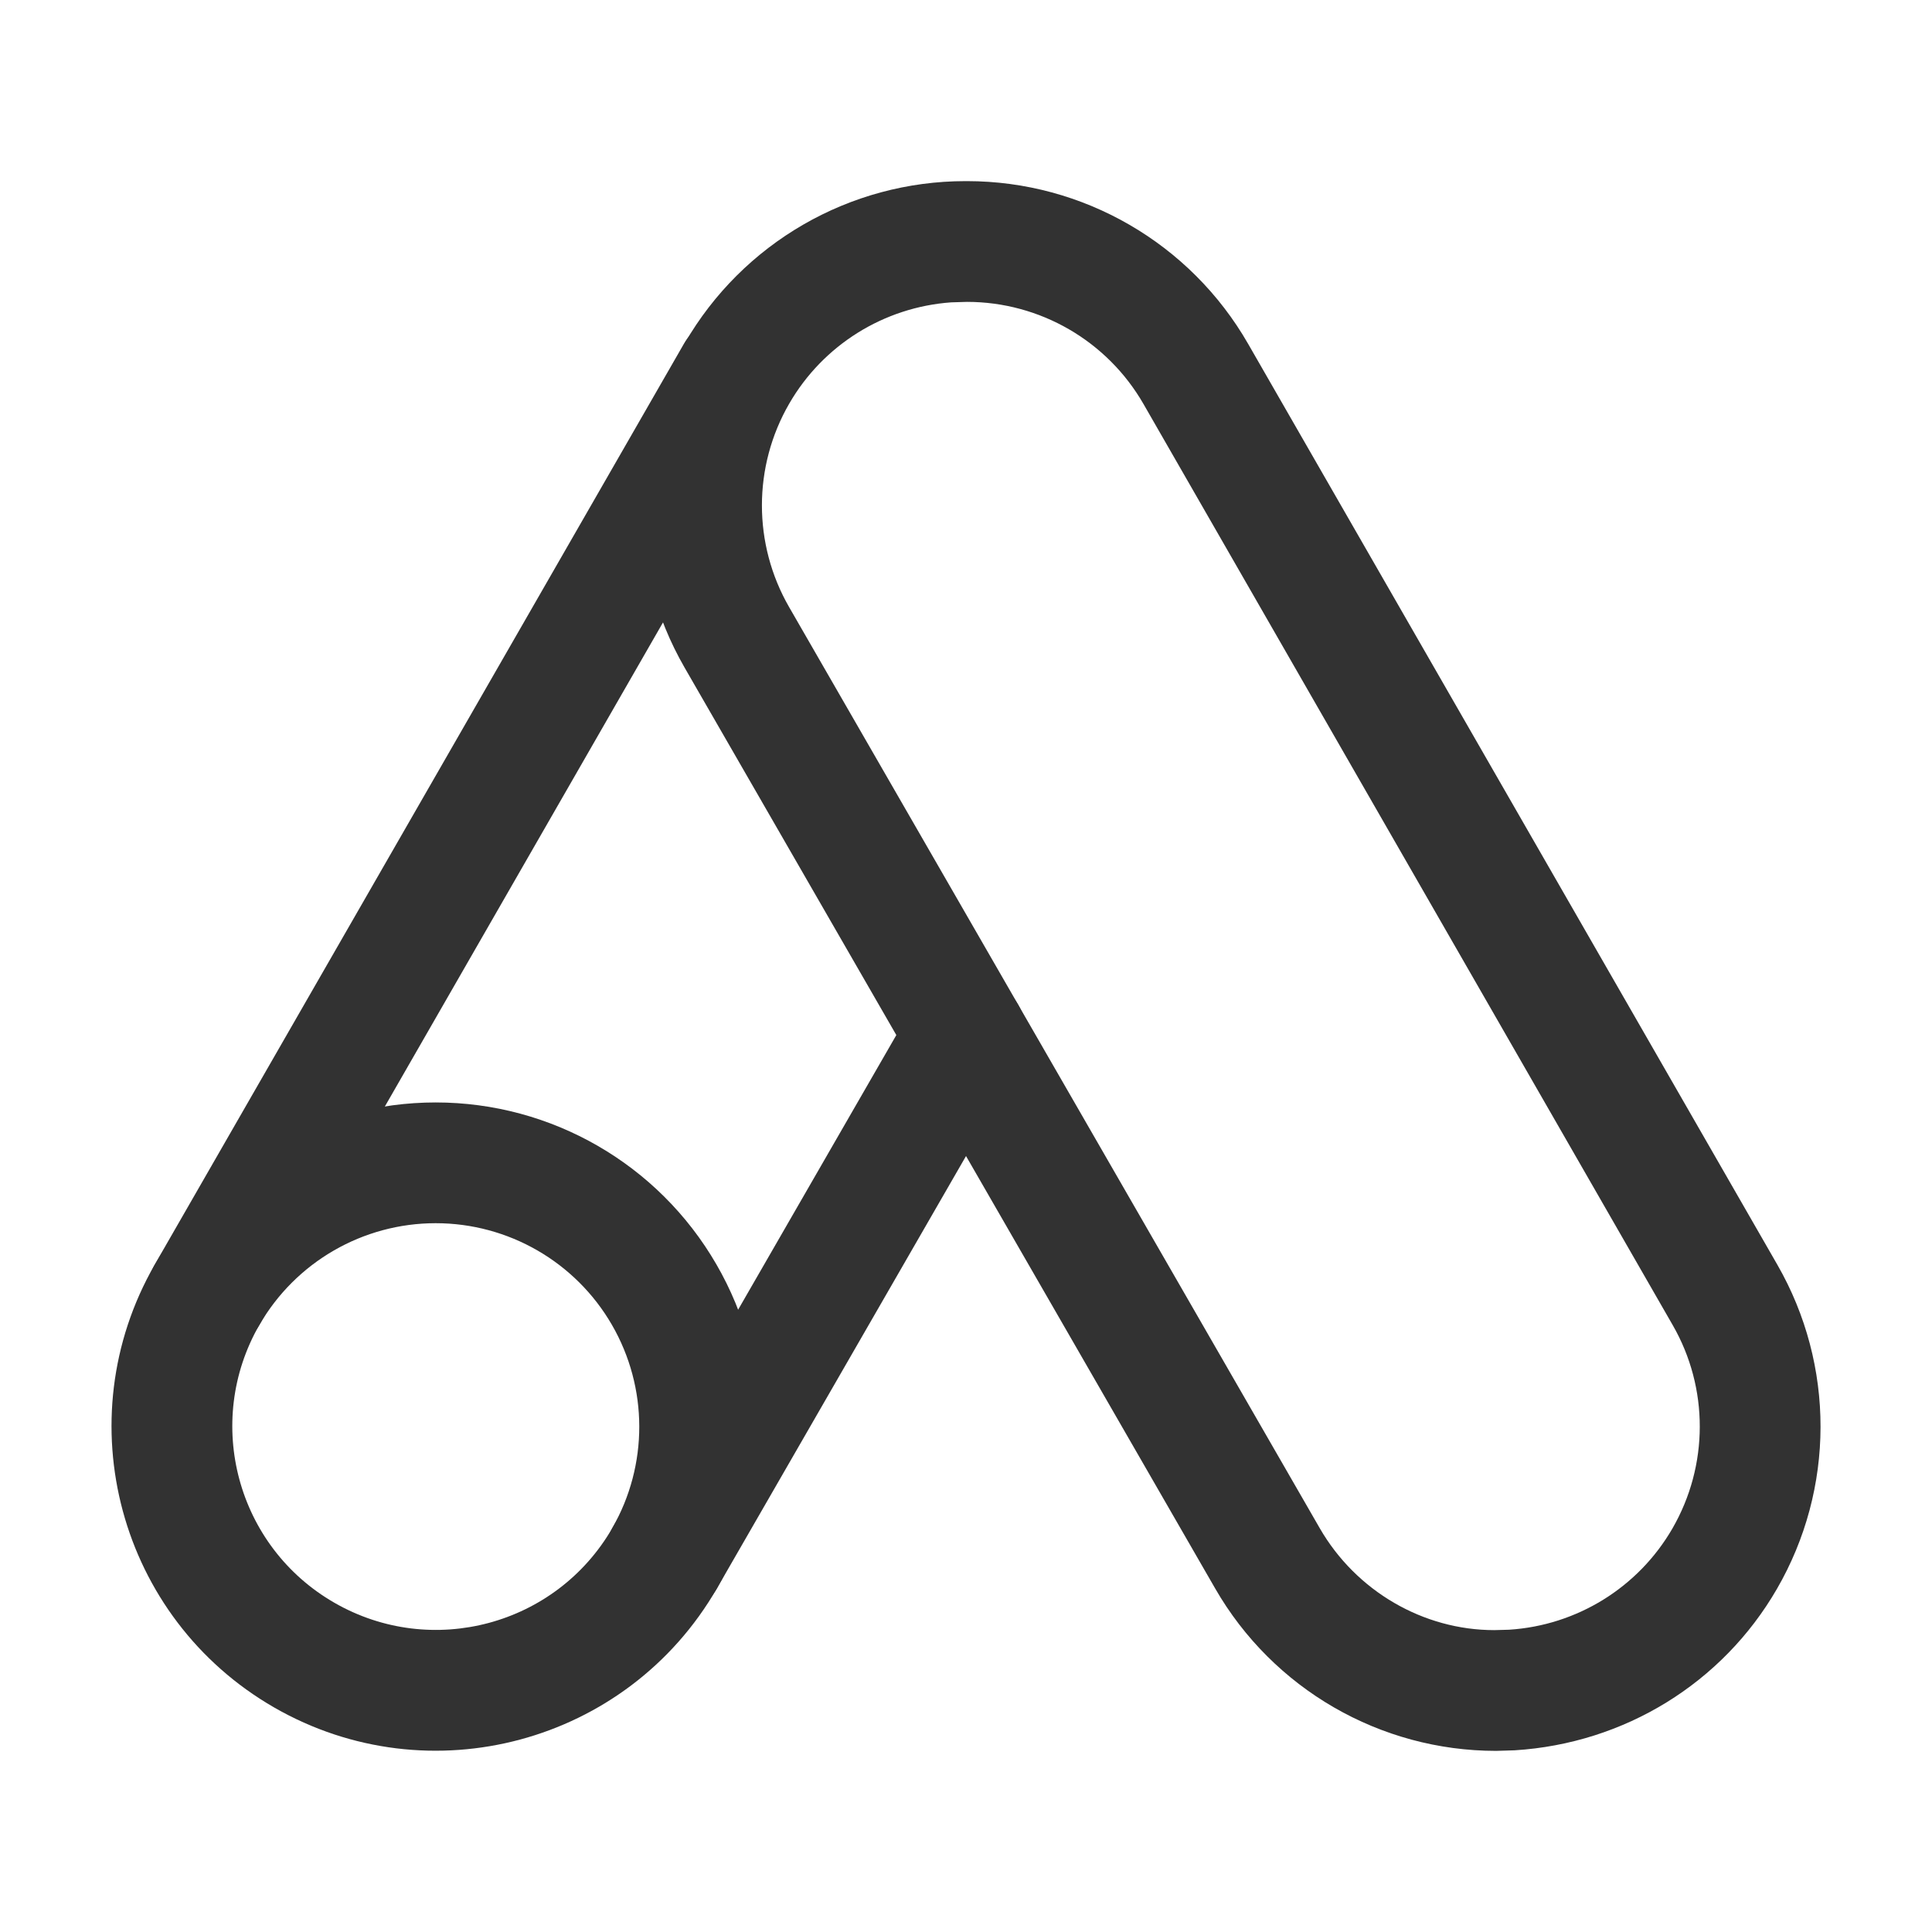
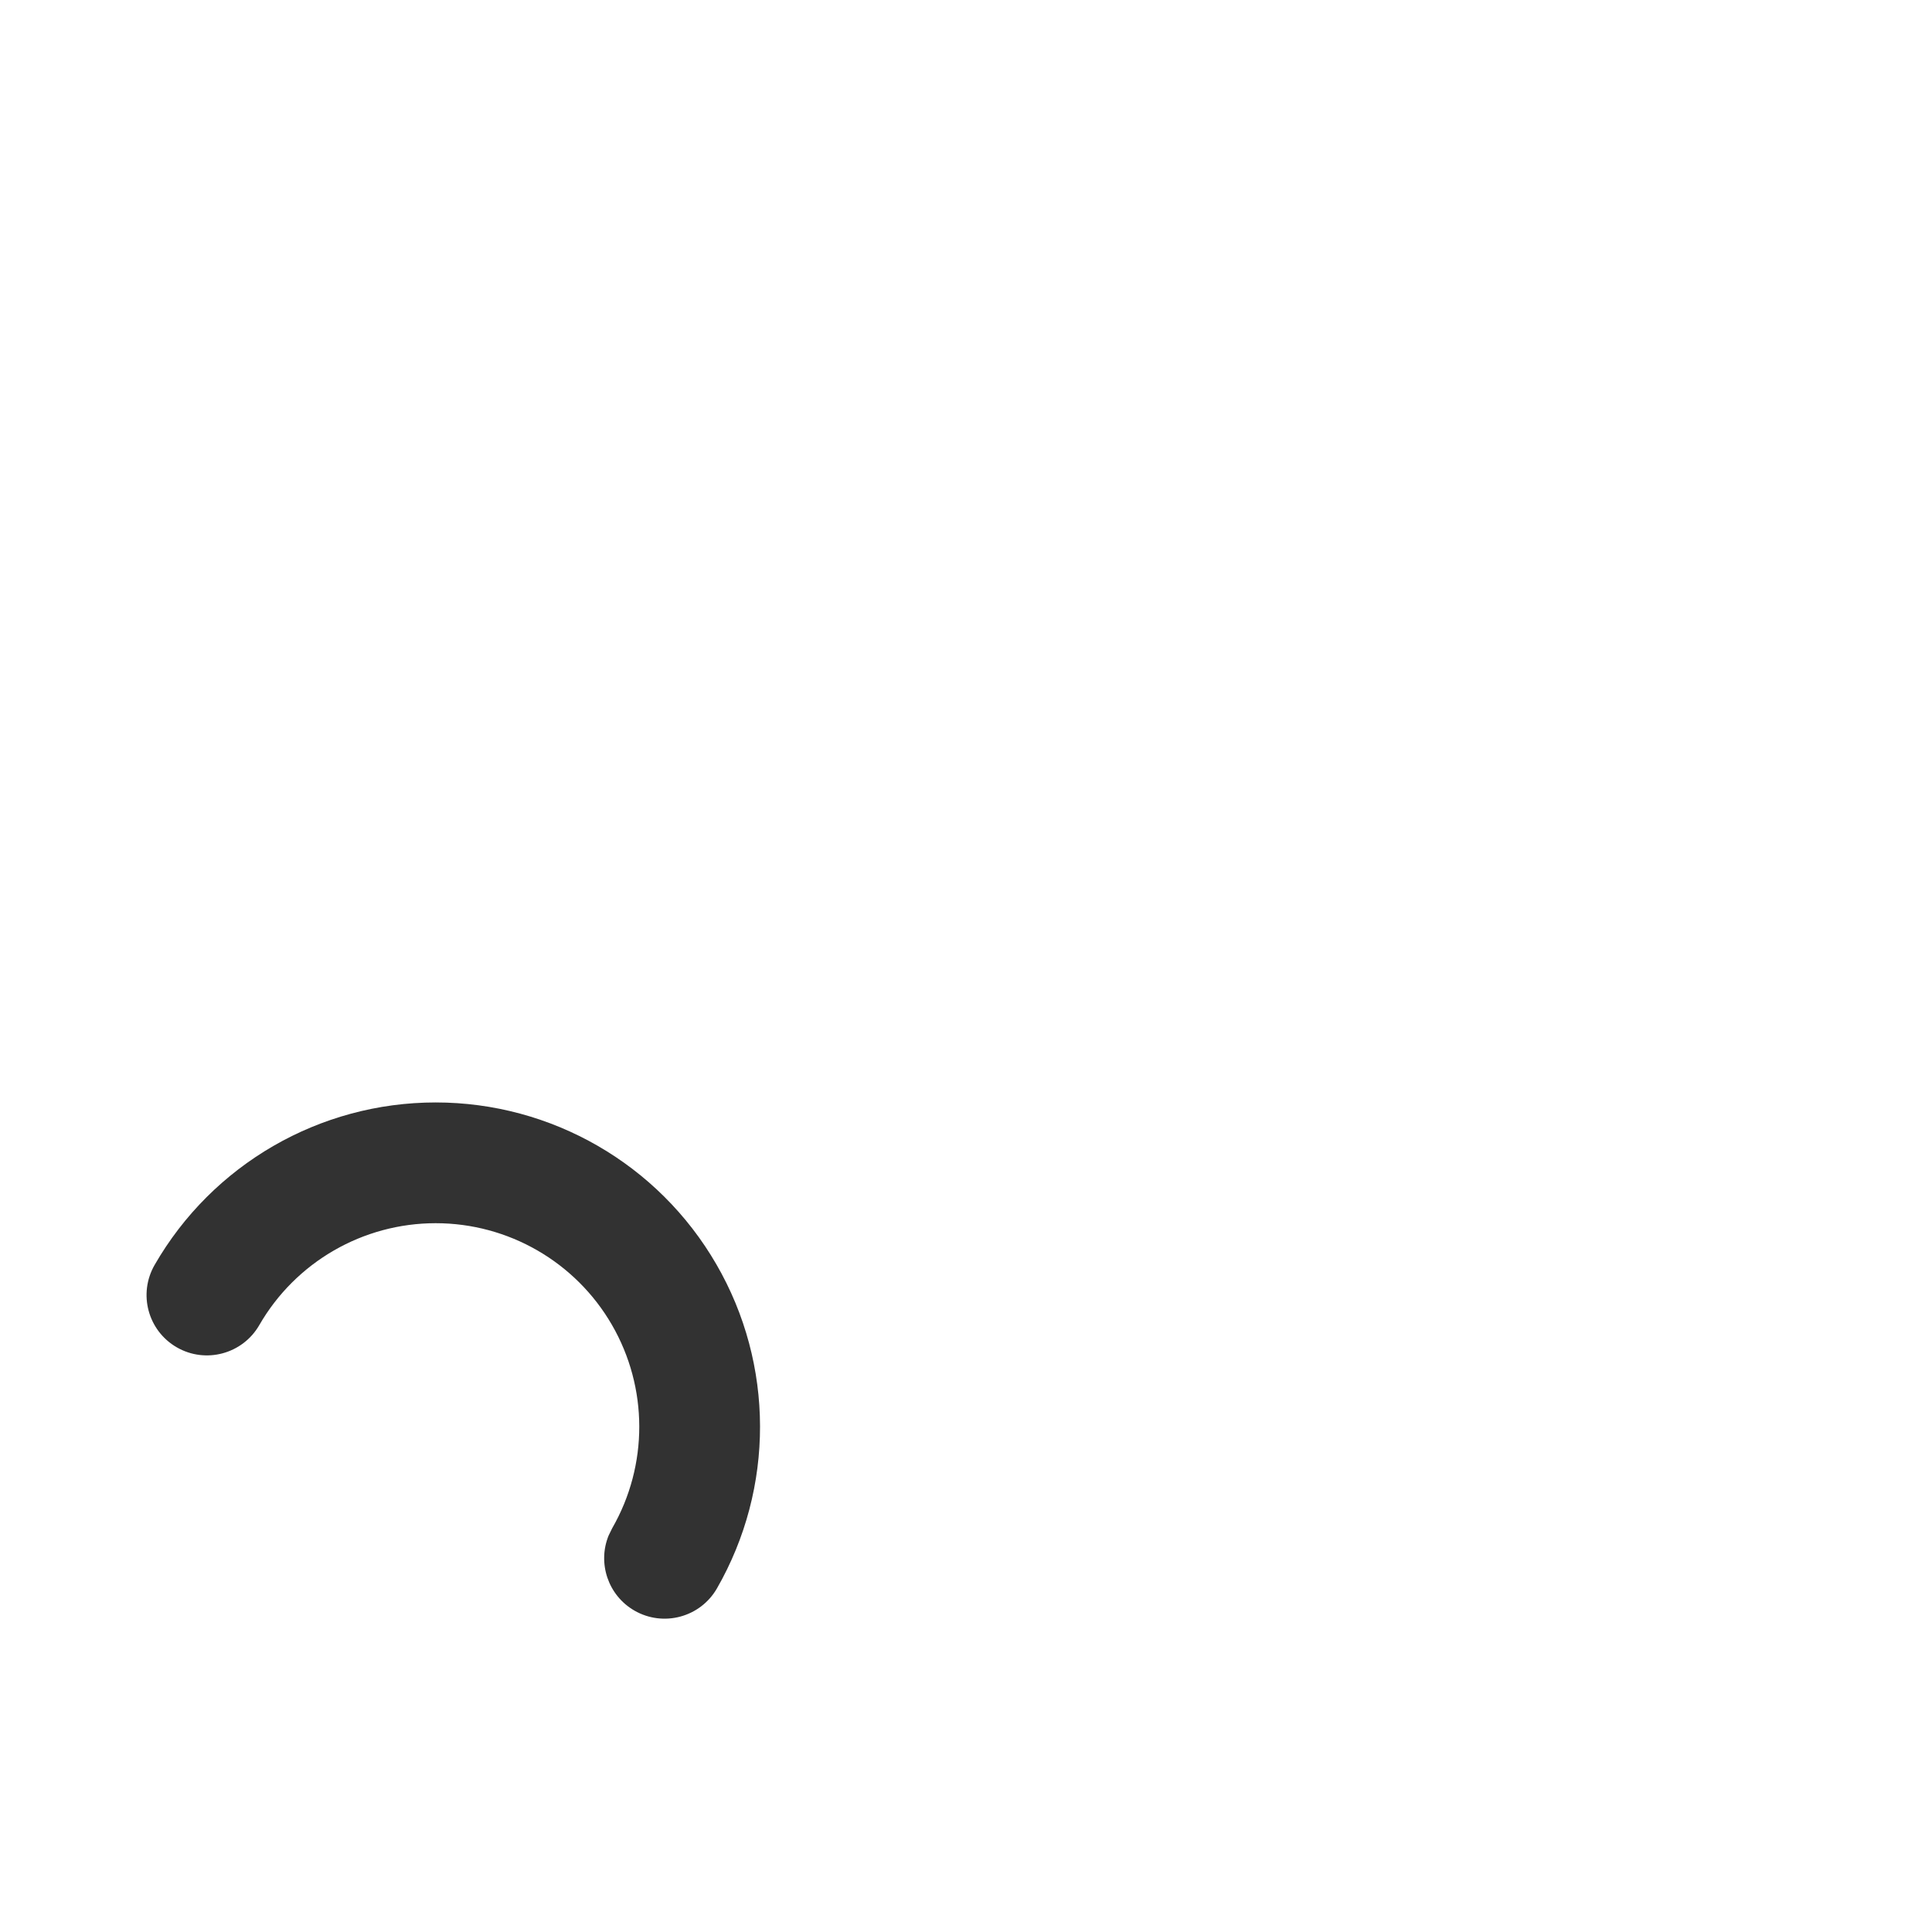
<svg xmlns="http://www.w3.org/2000/svg" viewBox="0 0 24 24" preserveAspectRatio="xMidYMid" version="1.1">
  <g>
    <g>
      <g>
-         <path d="M12.012 2.25H11.994C10.555 2.25 9.226 3.017 8.506 4.263 7.786 5.509 7.785 7.044 8.503 8.291L15.095 19.732C15.814 20.981 17.145 21.75 18.586 21.75L18.815 21.743C20.182 21.658 21.397 20.907 22.073 19.739 22.794 18.494 22.796 16.96 22.08 15.713L15.505 4.272C14.787 3.021 13.454 2.25 12.012 2.25ZM12.012 3.75C12.917 3.75 13.754 4.234 14.205 5.019L20.779 16.461C21.229 17.243 21.227 18.206 20.775 18.988 20.351 19.721 19.588 20.192 18.745 20.245L18.563 20.25C17.682 20.25 16.846 19.767 16.394 18.983L9.803 7.542C9.352 6.759 9.352 5.796 9.804 5.014 10.226 4.284 10.981 3.816 11.815 3.756L12.012 3.75Z" fill="#323232" />
        <path d="M5.412 13.695C6.85 13.695 8.179 14.461 8.899 15.706 9.62 16.95 9.622 18.485 8.906 19.732 8.699 20.091 8.241 20.214 7.882 20.008 7.553 19.819 7.421 19.418 7.56 19.076L7.605 18.984C8.055 18.201 8.053 17.238 7.601 16.457 7.149 15.676 6.315 15.195 5.412 15.195 4.508 15.195 3.672 15.678 3.221 16.461 3.014 16.82 2.555 16.944 2.196 16.737 1.837 16.53 1.714 16.072 1.921 15.713 2.64 14.464 3.971 13.695 5.412 13.695Z" fill="#323232" />
-         <path d="M8.495 4.272C8.701 3.913 9.16 3.789 9.519 3.995 9.878 4.202 10.002 4.66 9.795 5.019L3.221 16.46C2.527 17.671 2.945 19.215 4.154 19.91 5.364 20.606 6.908 20.191 7.606 18.983L11.35 12.484C11.557 12.125 12.015 12.002 12.374 12.209 12.733 12.415 12.857 12.874 12.65 13.233L8.905 19.733C7.793 21.658 5.333 22.319 3.406 21.211 1.479 20.102.814 17.642 1.92 15.713L8.495 4.272Z" fill="#323232" />
      </g>
    </g>
  </g>
</svg>